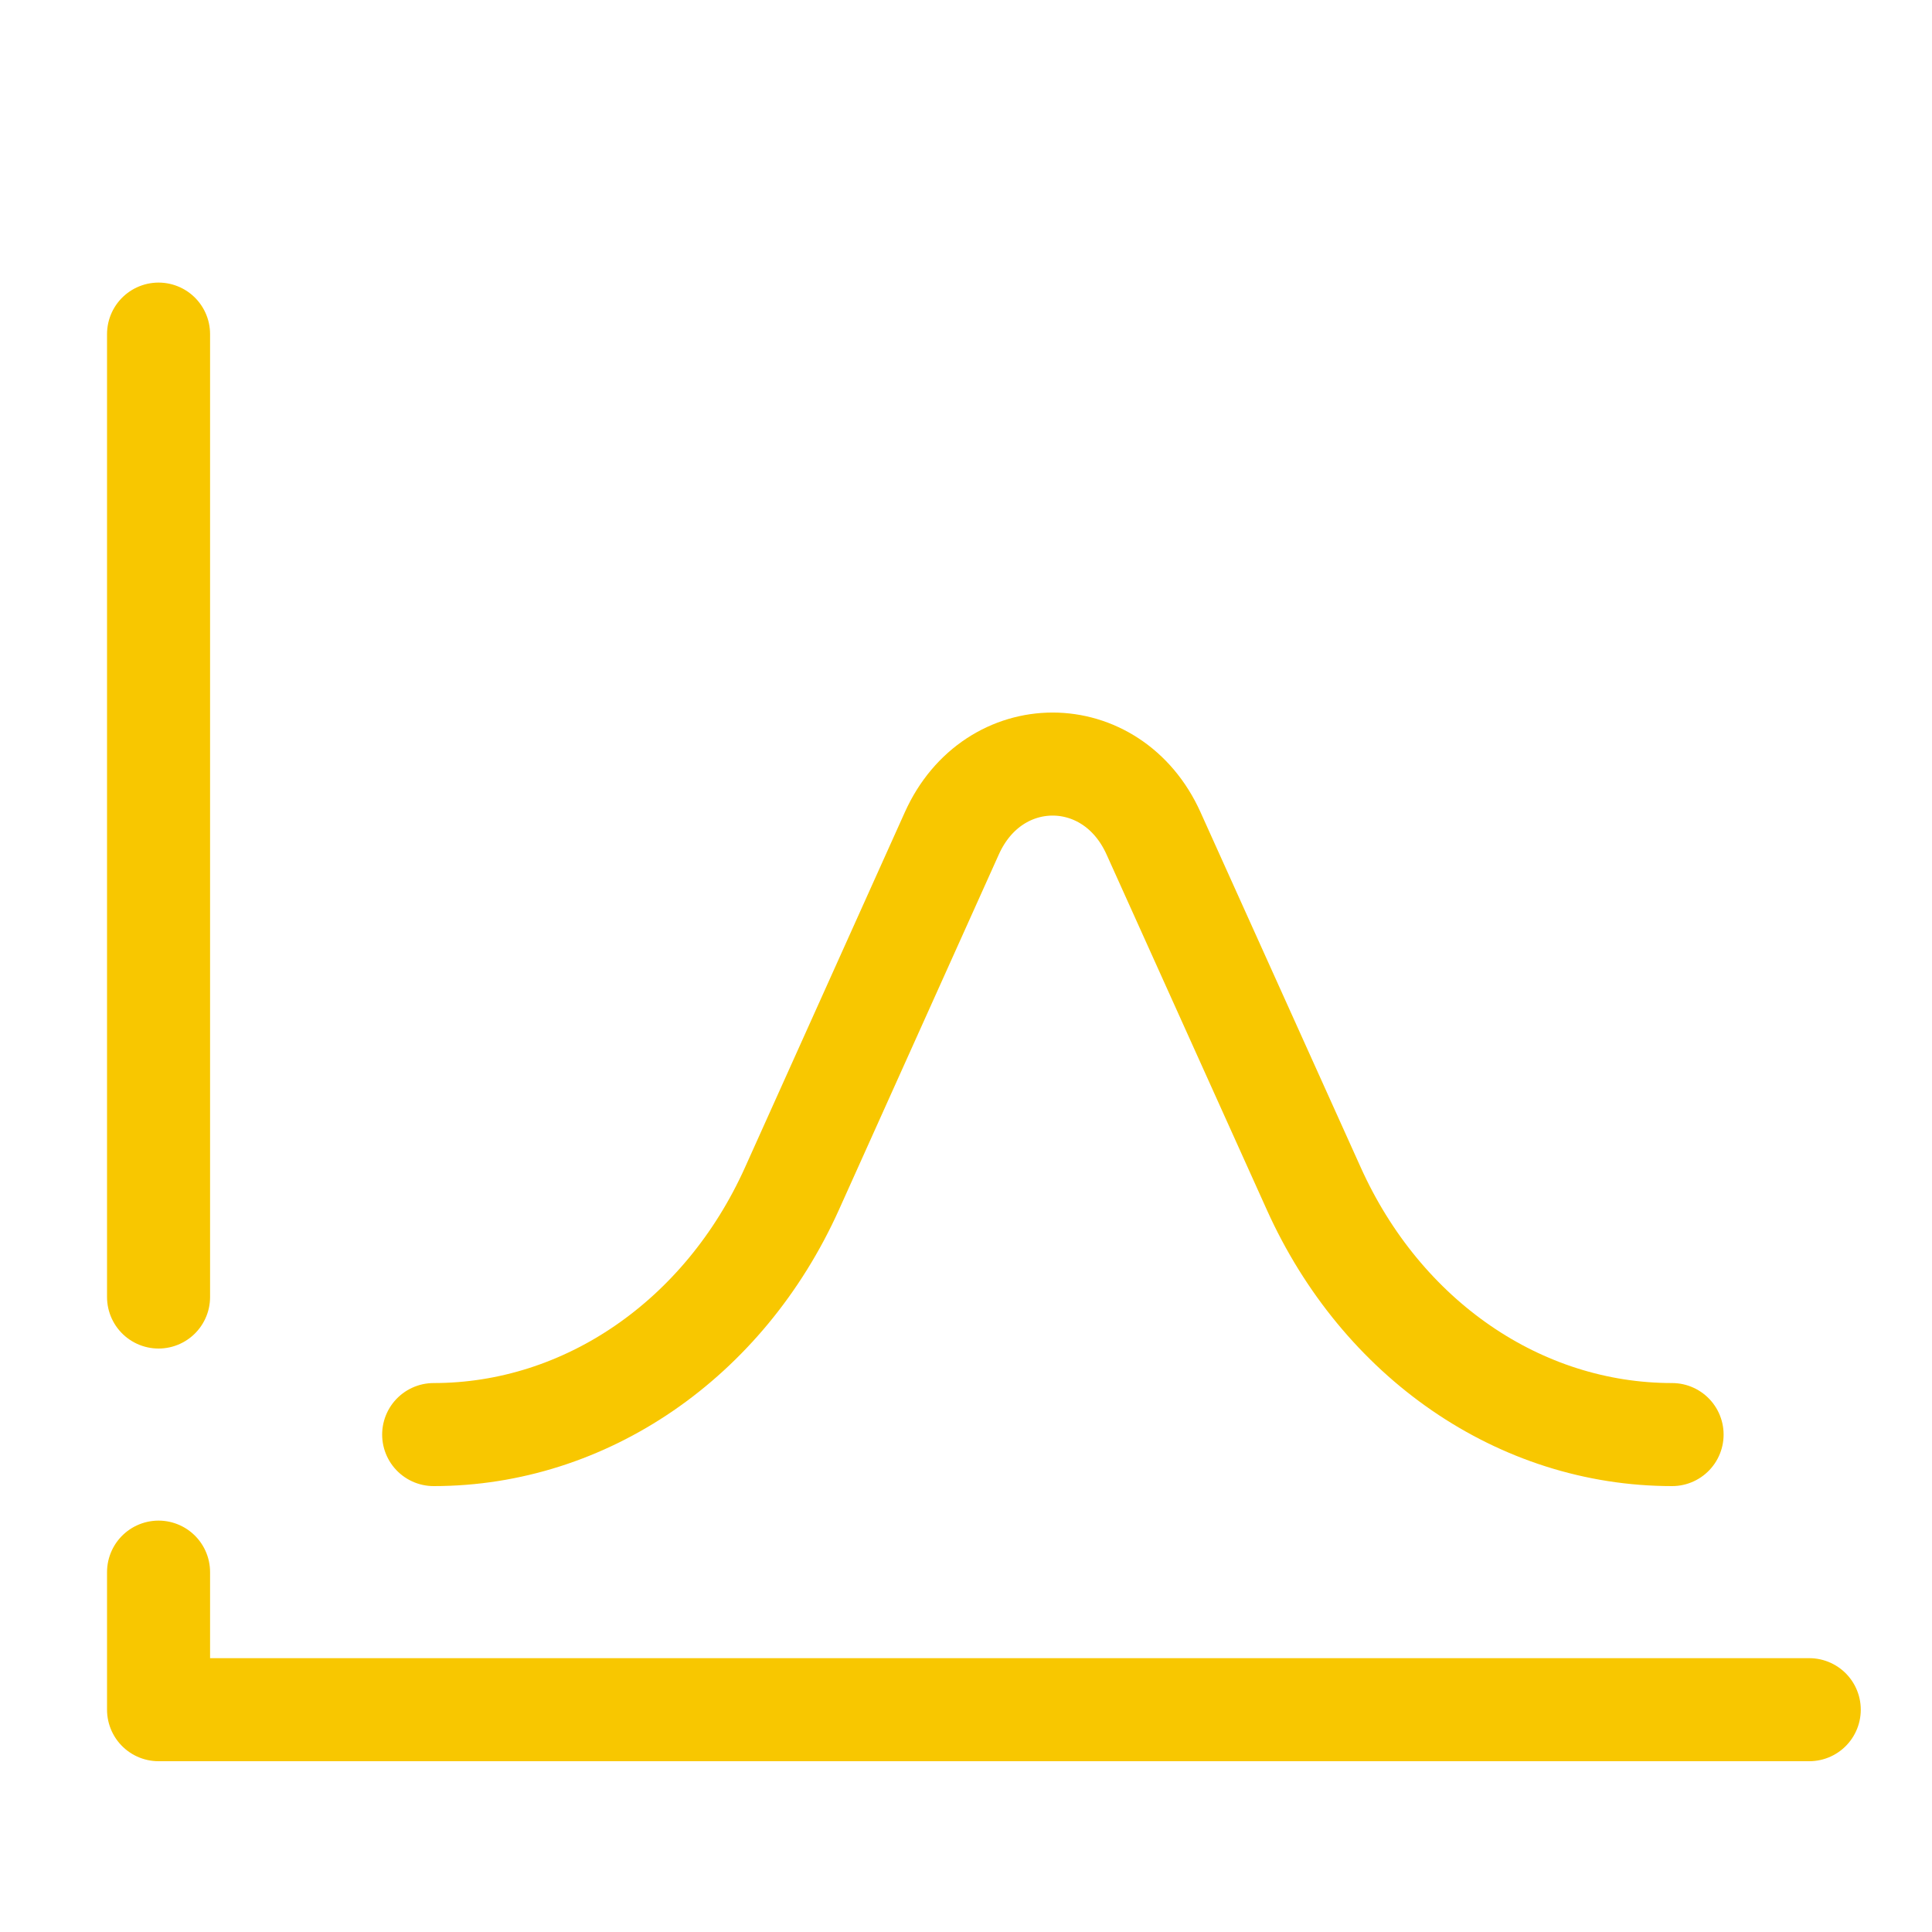
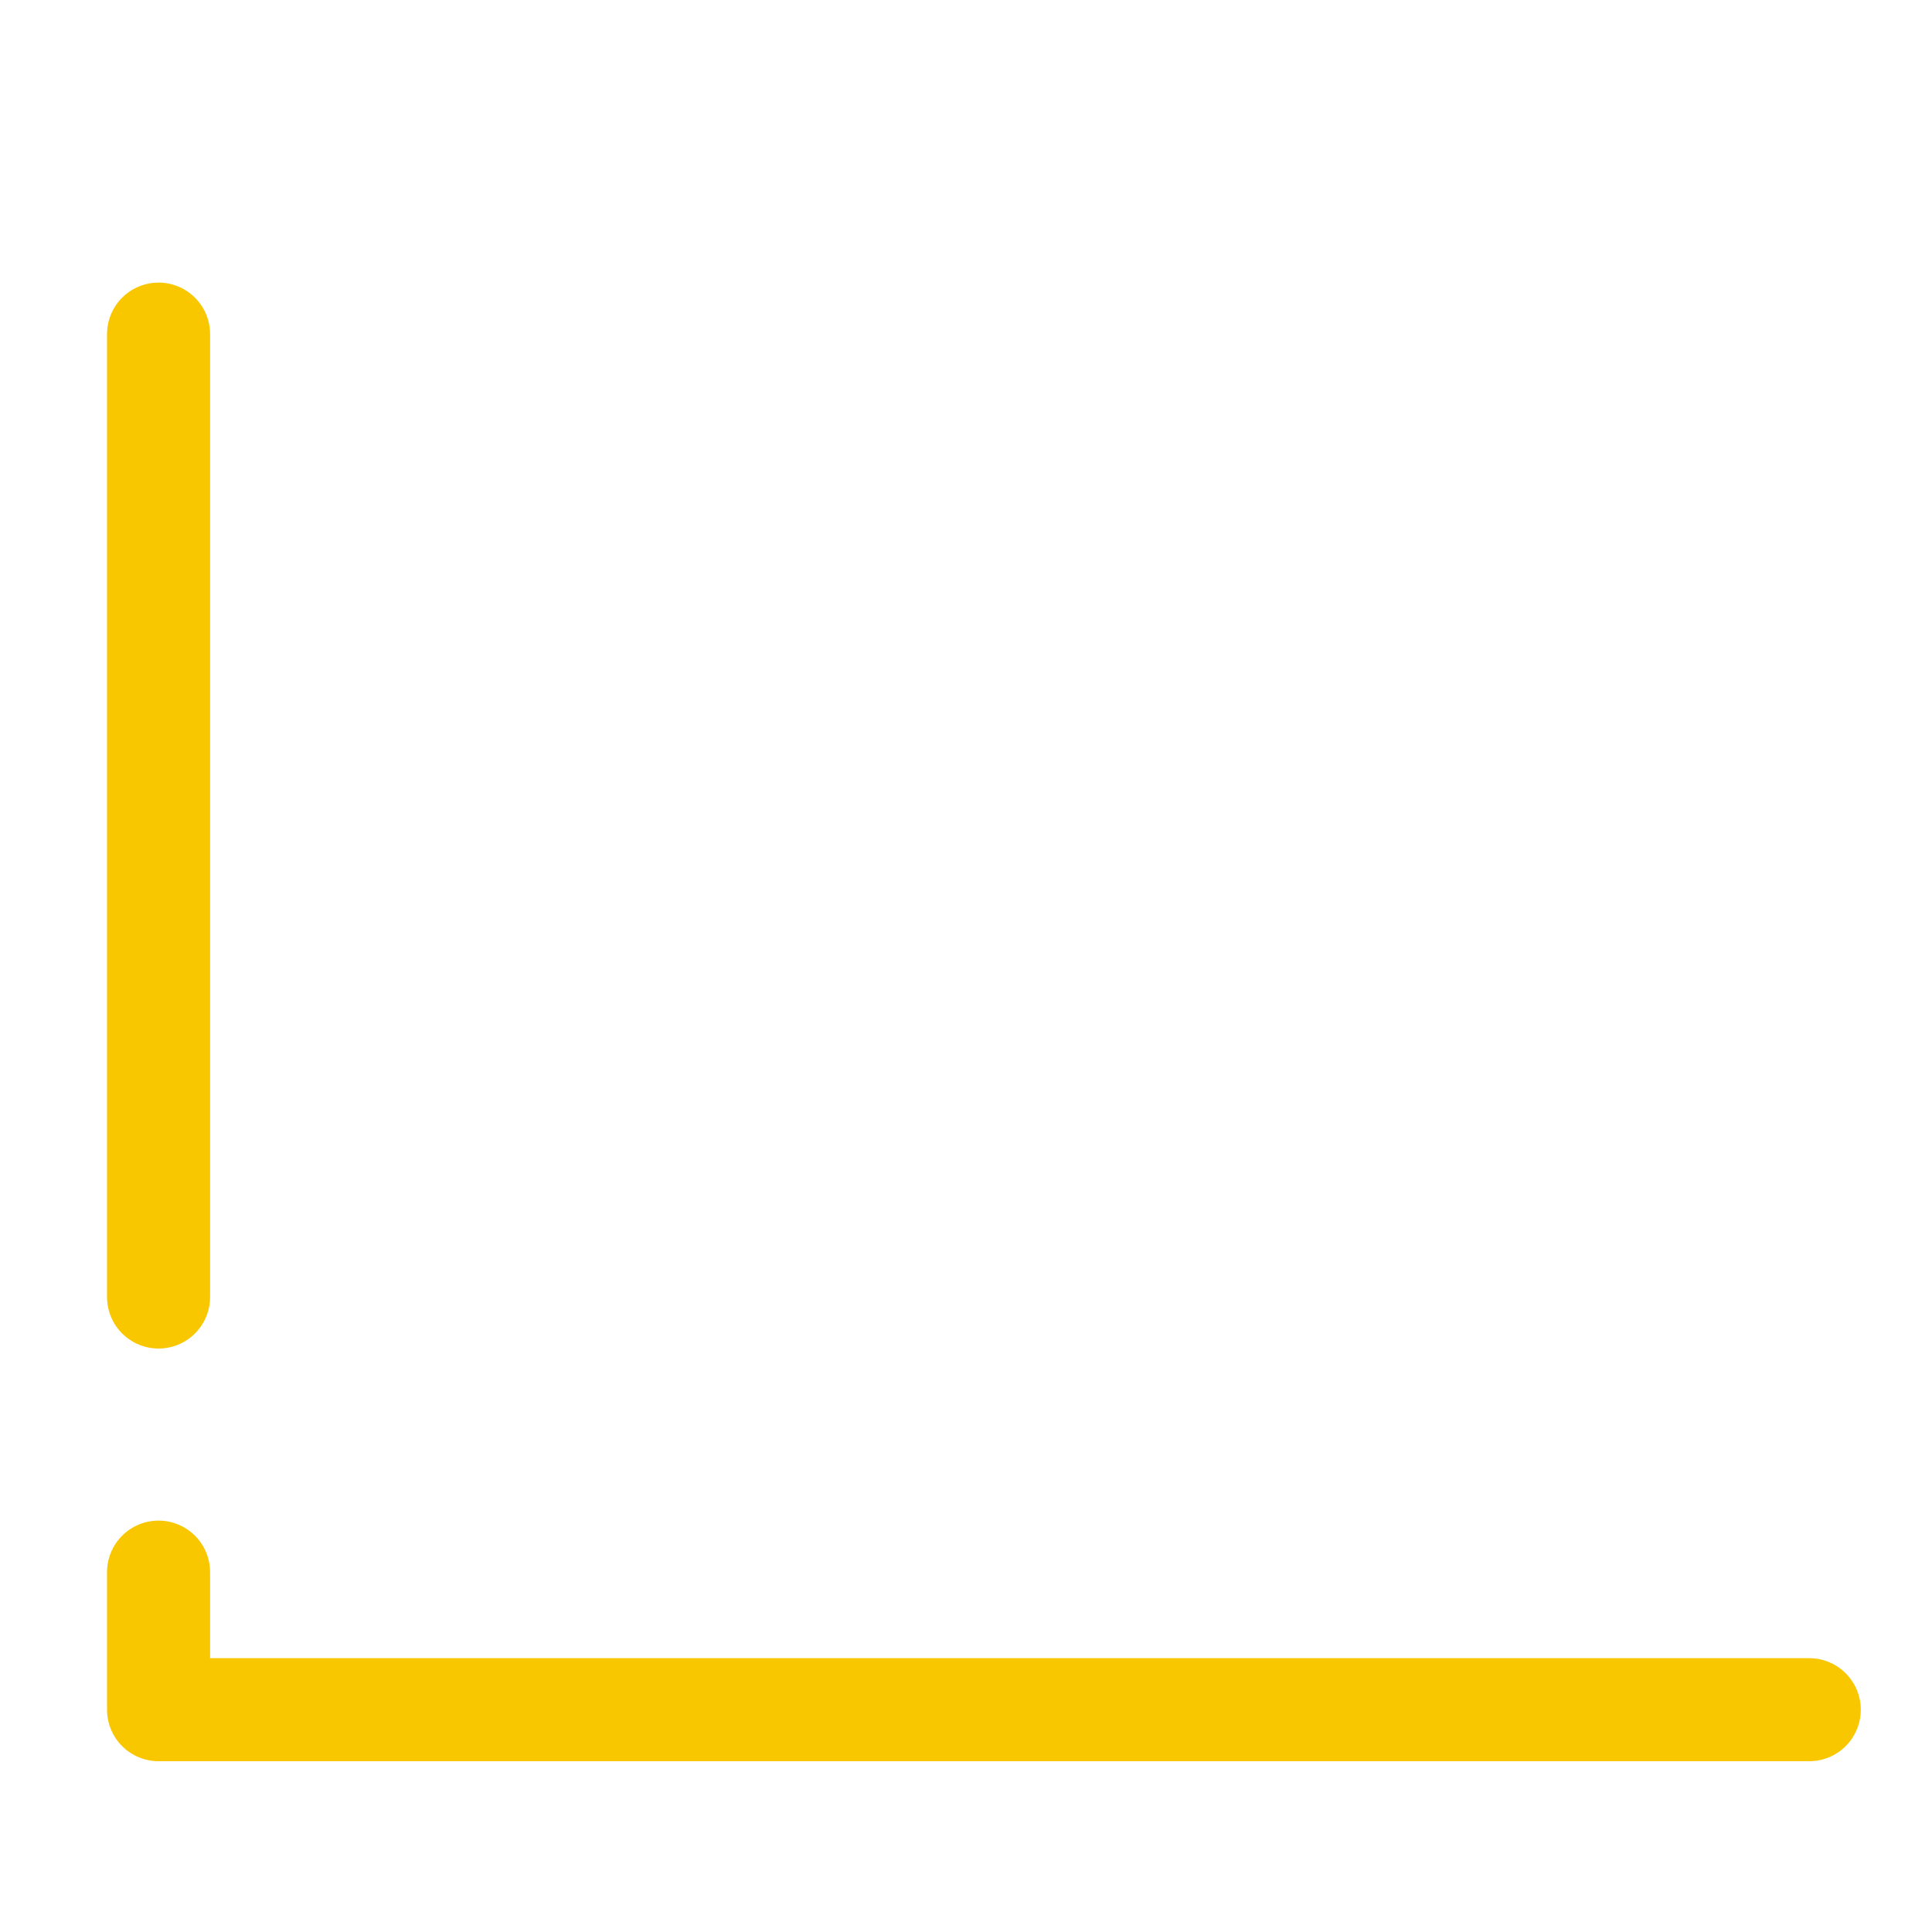
<svg xmlns="http://www.w3.org/2000/svg" id="Layer_1" data-name="Layer 1" viewBox="0 0 150 150">
  <defs>
    <style>.cls-1,.cls-2{fill:none;stroke:#f8c700;stroke-linecap:round;stroke-width:8px;}.cls-1{stroke-miterlimit:10;}.cls-2{stroke-linejoin:round;}</style>
  </defs>
  <line class="cls-1" x1="12.31" y1="100.7" x2="12.31" y2="25.94" />
  <polyline class="cls-2" points="140.47 132.74 12.31 132.74 12.31 122.06" />
-   <path class="cls-2" d="M33.67,111.38h0c11.78,0,22.55-7.39,27.82-19.1L73.9,64.7c3.22-7.17,12.43-7.17,15.66,0L102,92.28c5.27,11.71,16,19.1,27.82,19.1h0" />
</svg>